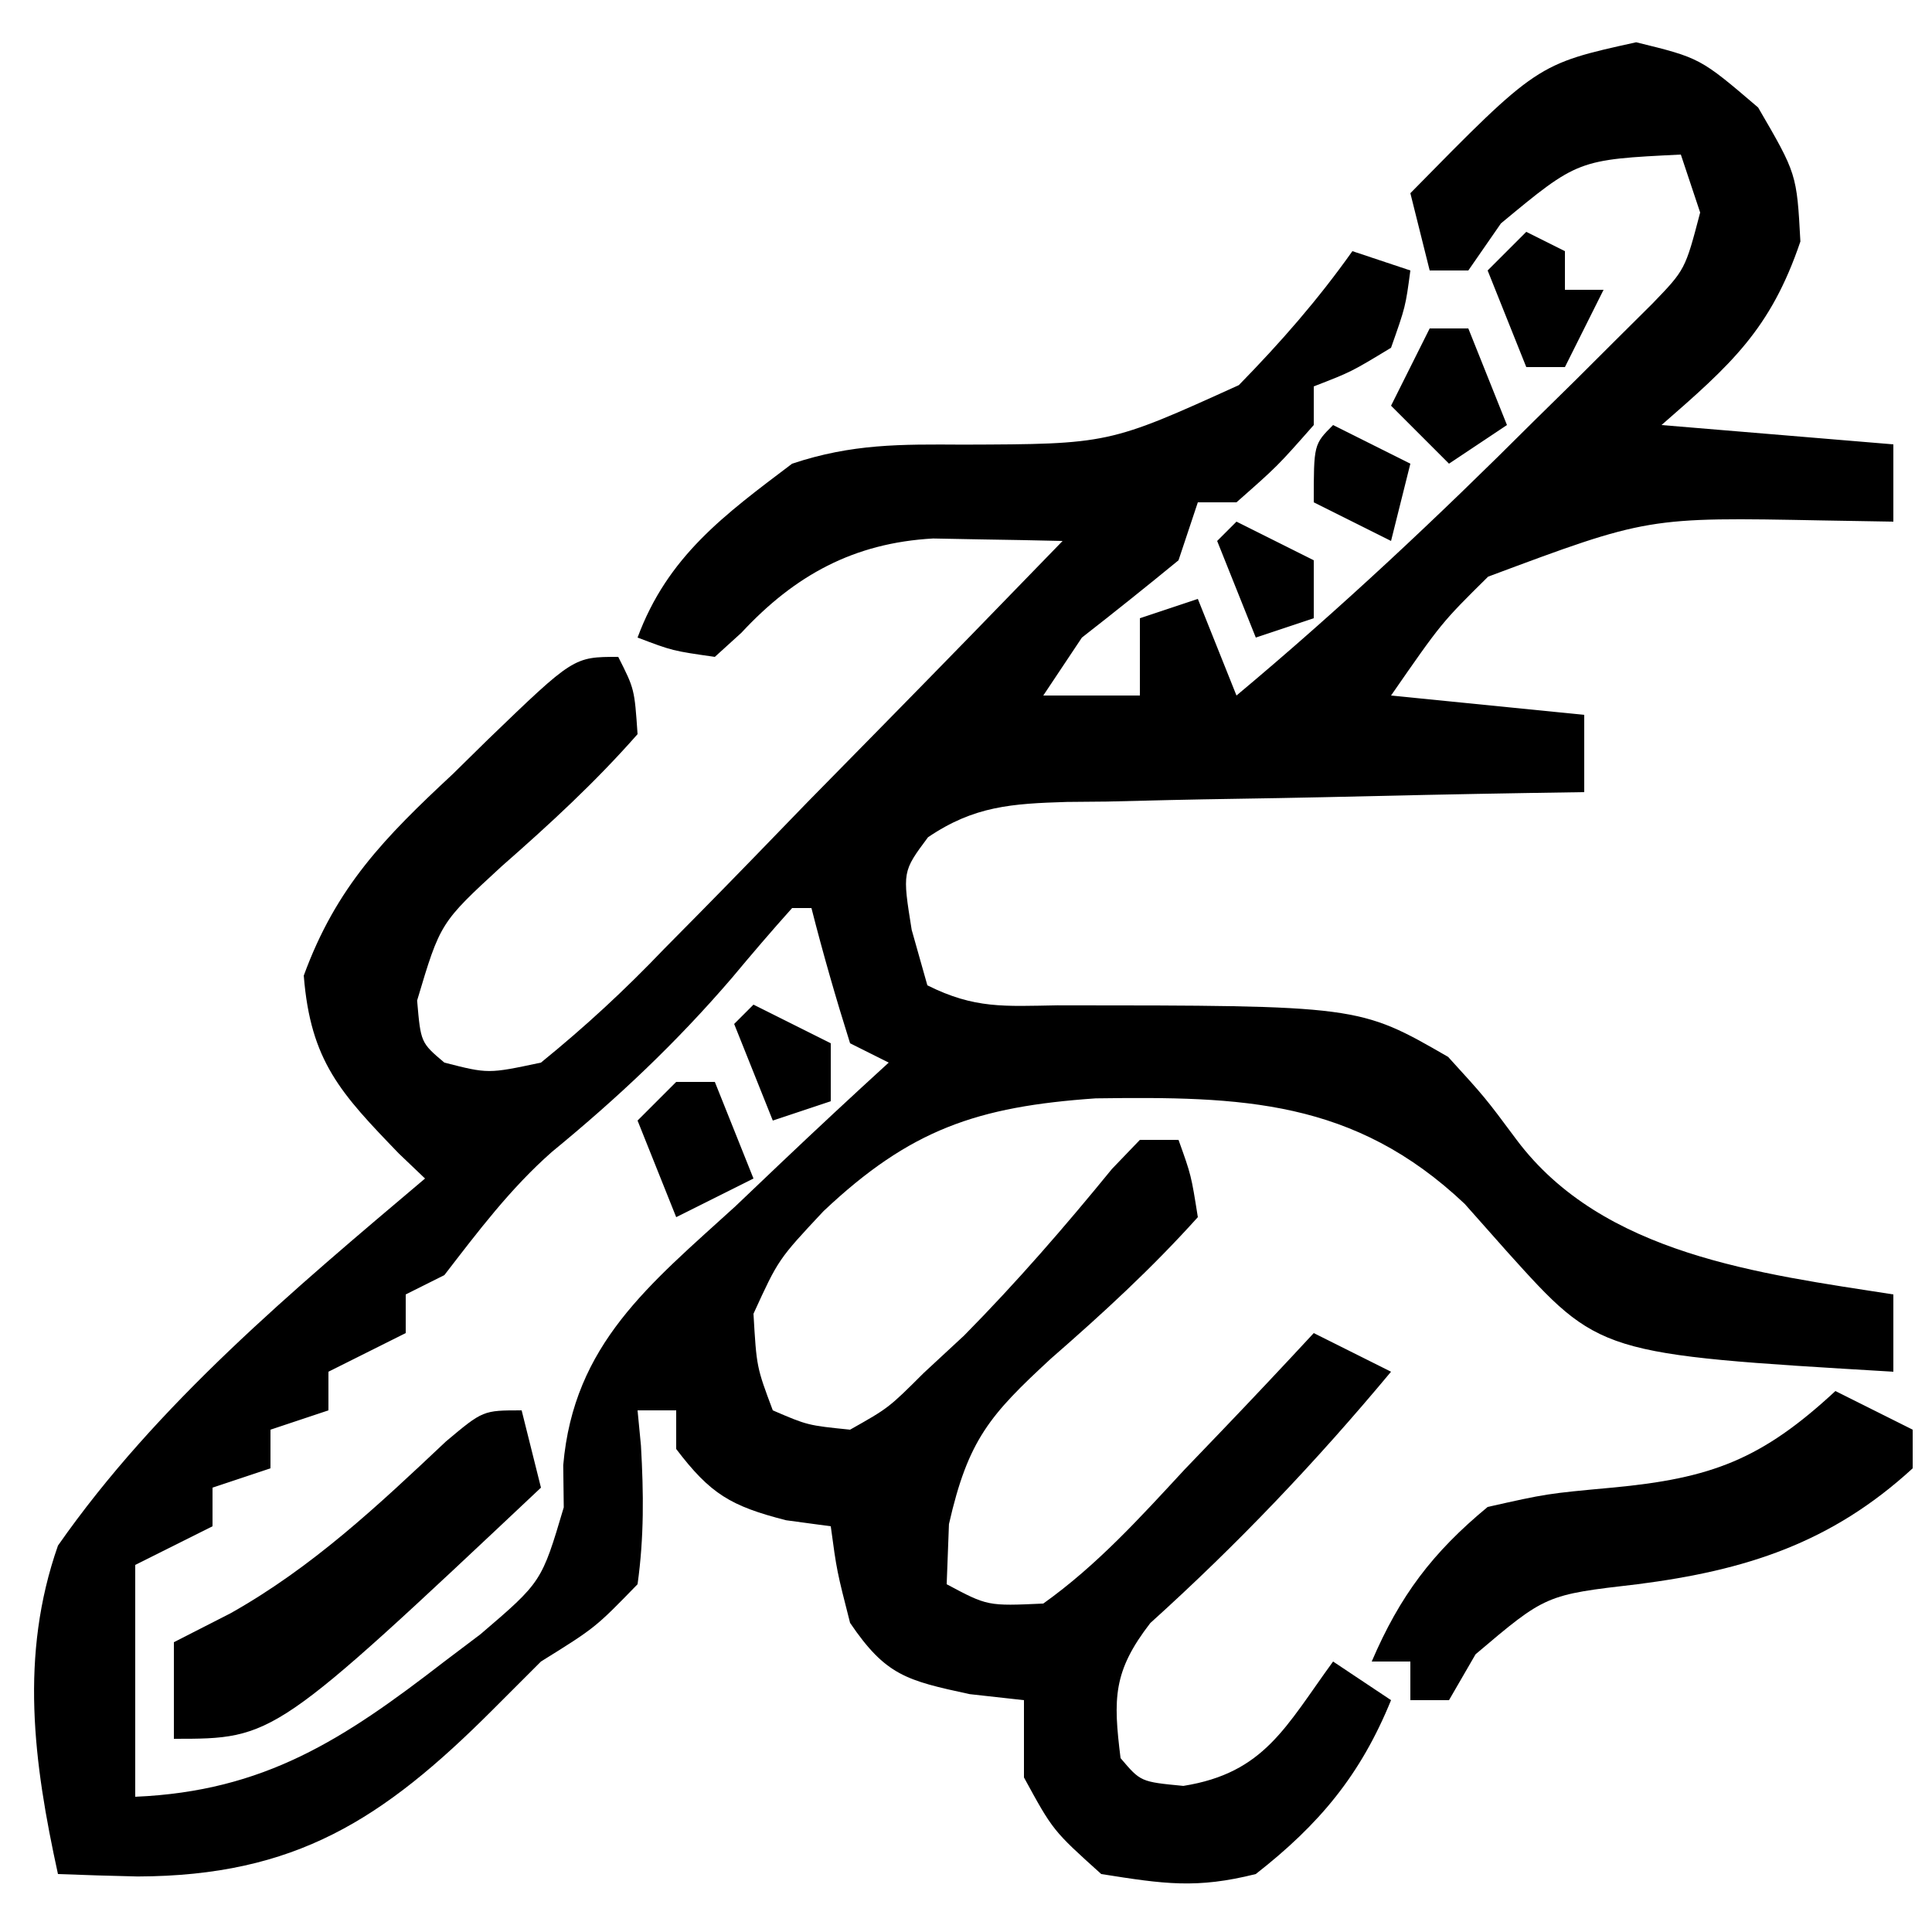
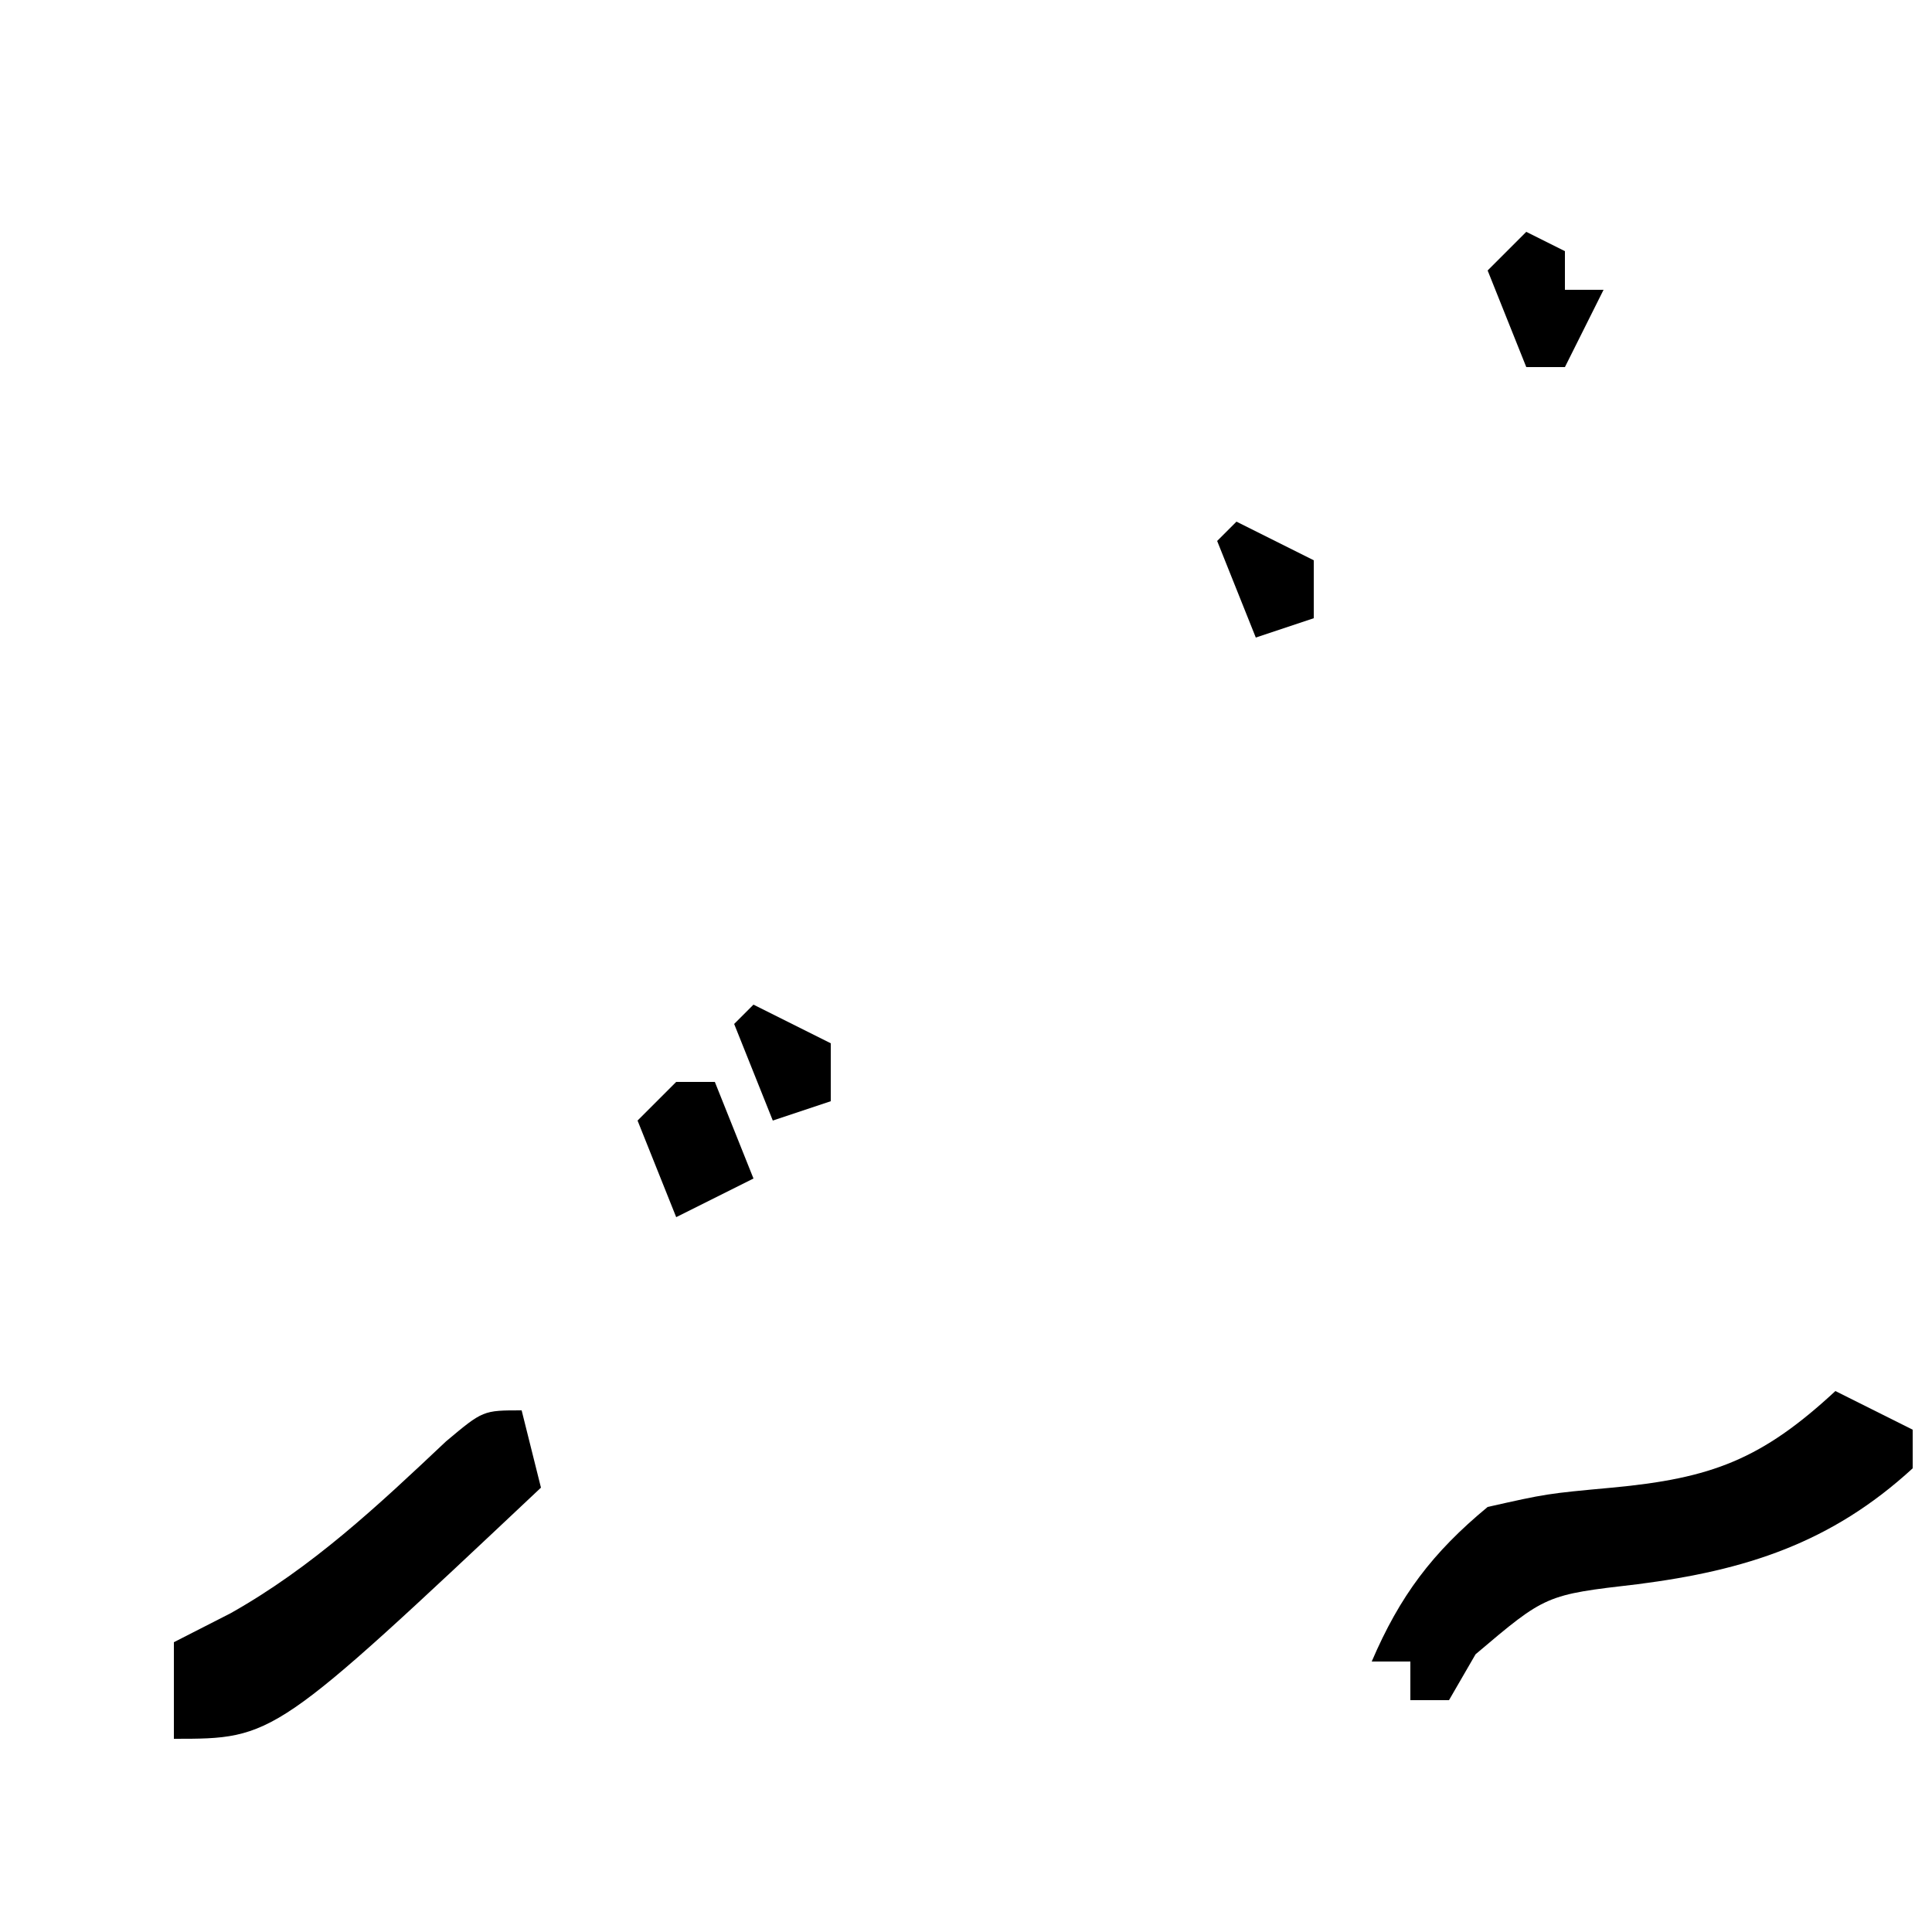
<svg xmlns="http://www.w3.org/2000/svg" version="1.1" width="100" height="100">
-   <path d="M0 0 C3.312 0.812 3.312 0.812 6.312 3.375 C8.312 6.812 8.312 6.812 8.5 10.312 C6.955 14.867 4.911 16.674 1.312 19.812 C5.272 20.142 9.232 20.473 13.312 20.812 C13.312 22.133 13.312 23.453 13.312 24.812 C12.106 24.792 10.899 24.771 9.656 24.75 C0.598 24.575 0.598 24.575 -7.664 27.66 C-10.075 30.043 -10.075 30.043 -12.688 33.812 C-9.387 34.142 -6.088 34.472 -2.688 34.812 C-2.688 36.133 -2.688 37.453 -2.688 38.812 C-3.641 38.827 -4.595 38.842 -5.577 38.857 C-9.117 38.915 -12.656 38.992 -16.195 39.075 C-17.726 39.108 -19.258 39.136 -20.789 39.159 C-22.992 39.192 -25.193 39.245 -27.395 39.301 C-28.079 39.307 -28.763 39.314 -29.469 39.32 C-32.313 39.408 -34.268 39.528 -36.655 41.149 C-37.982 42.93 -37.982 42.93 -37.5 45.938 C-37.232 46.886 -36.964 47.835 -36.688 48.812 C-34.237 50.038 -32.696 49.893 -29.961 49.848 C-14.349 49.854 -14.349 49.854 -9.734 52.516 C-7.812 54.625 -7.812 54.625 -6.188 56.809 C-1.736 62.755 6.419 63.739 13.312 64.812 C13.312 66.132 13.312 67.453 13.312 68.812 C-1.899 67.909 -1.899 67.909 -6.668 62.613 C-7.396 61.792 -8.125 60.971 -8.875 60.125 C-14.612 54.701 -20.424 54.561 -27.976 54.663 C-34.108 55.089 -37.577 56.268 -42.062 60.5 C-44.401 62.997 -44.401 62.997 -45.688 65.812 C-45.528 68.574 -45.528 68.574 -44.688 70.812 C-42.886 71.588 -42.886 71.588 -40.688 71.812 C-38.69 70.685 -38.69 70.685 -36.875 68.875 C-36.185 68.236 -35.496 67.596 -34.785 66.938 C-32.074 64.191 -29.572 61.306 -27.133 58.316 C-26.656 57.82 -26.179 57.324 -25.688 56.812 C-25.027 56.812 -24.367 56.812 -23.688 56.812 C-23.032 58.639 -23.032 58.639 -22.688 60.812 C-25.084 63.476 -27.591 65.778 -30.285 68.127 C-33.453 71.05 -34.578 72.329 -35.57 76.699 C-35.609 77.727 -35.648 78.754 -35.688 79.812 C-33.57 80.943 -33.57 80.943 -30.688 80.812 C-27.912 78.833 -25.684 76.37 -23.375 73.875 C-22.73 73.203 -22.085 72.531 -21.42 71.838 C-19.828 70.175 -18.252 68.501 -16.688 66.812 C-14.707 67.802 -14.707 67.802 -12.688 68.812 C-16.592 73.498 -20.619 77.732 -25.148 81.82 C-27.081 84.322 -27.072 85.724 -26.688 88.812 C-25.649 90.038 -25.649 90.038 -23.438 90.25 C-19.239 89.582 -18.144 87.182 -15.688 83.812 C-14.203 84.802 -14.203 84.802 -12.688 85.812 C-14.266 89.687 -16.396 92.236 -19.688 94.812 C-22.757 95.581 -24.425 95.33 -27.688 94.812 C-30.188 92.562 -30.188 92.562 -31.688 89.812 C-31.688 88.493 -31.688 87.172 -31.688 85.812 C-32.616 85.709 -33.544 85.606 -34.5 85.5 C-37.777 84.793 -38.843 84.531 -40.688 81.812 C-41.375 79.125 -41.375 79.125 -41.688 76.812 C-42.451 76.709 -43.214 76.606 -44 76.5 C-46.872 75.765 -47.918 75.141 -49.688 72.812 C-49.688 72.153 -49.688 71.493 -49.688 70.812 C-50.347 70.812 -51.008 70.812 -51.688 70.812 C-51.629 71.416 -51.571 72.019 -51.512 72.641 C-51.372 75.108 -51.347 77.363 -51.688 79.812 C-53.875 82.062 -53.875 82.062 -56.688 83.812 C-57.513 84.638 -58.337 85.463 -59.188 86.312 C-64.866 91.991 -69.399 94.912 -77.562 94.938 C-78.938 94.906 -80.313 94.867 -81.688 94.812 C-82.954 89.03 -83.681 83.503 -81.688 77.812 C-76.556 70.466 -69.496 64.568 -62.688 58.812 C-63.132 58.388 -63.577 57.964 -64.035 57.527 C-67.051 54.402 -68.614 52.746 -68.965 48.309 C-67.284 43.709 -64.786 41.169 -61.25 37.875 C-60.651 37.287 -60.052 36.698 -59.436 36.092 C-54.997 31.812 -54.997 31.812 -52.688 31.812 C-51.848 33.473 -51.848 33.473 -51.688 35.812 C-53.9 38.325 -56.22 40.456 -58.729 42.658 C-61.897 45.573 -61.897 45.573 -63.098 49.598 C-62.91 51.779 -62.91 51.779 -61.688 52.812 C-59.419 53.393 -59.419 53.393 -56.688 52.812 C-54.348 50.909 -52.363 49.07 -50.293 46.906 C-49.701 46.307 -49.109 45.708 -48.498 45.09 C-46.612 43.176 -44.743 41.245 -42.875 39.312 C-41.598 38.011 -40.32 36.71 -39.041 35.41 C-35.91 32.224 -32.795 29.022 -29.688 25.812 C-31.117 25.777 -32.547 25.752 -33.977 25.73 C-34.773 25.715 -35.569 25.7 -36.389 25.684 C-40.492 25.913 -43.548 27.585 -46.312 30.562 C-46.766 30.975 -47.22 31.387 -47.688 31.812 C-49.875 31.5 -49.875 31.5 -51.688 30.812 C-50.127 26.6 -47.203 24.467 -43.688 21.812 C-40.58 20.777 -38.076 20.806 -34.834 20.826 C-27.298 20.801 -27.298 20.801 -20.566 17.746 C-18.402 15.533 -16.477 13.336 -14.688 10.812 C-13.697 11.143 -12.707 11.473 -11.688 11.812 C-11.938 13.688 -11.938 13.688 -12.688 15.812 C-14.75 17.062 -14.75 17.062 -16.688 17.812 C-16.688 18.473 -16.688 19.133 -16.688 19.812 C-18.562 21.938 -18.562 21.938 -20.688 23.812 C-21.348 23.812 -22.008 23.812 -22.688 23.812 C-23.183 25.297 -23.183 25.297 -23.688 26.812 C-25.338 28.166 -27.005 29.499 -28.688 30.812 C-29.348 31.802 -30.008 32.792 -30.688 33.812 C-29.038 33.812 -27.387 33.812 -25.688 33.812 C-25.688 32.492 -25.688 31.172 -25.688 29.812 C-24.698 29.483 -23.707 29.152 -22.688 28.812 C-22.027 30.462 -21.367 32.112 -20.688 33.812 C-15.309 29.316 -10.271 24.579 -5.312 19.625 C-4.589 18.914 -3.866 18.203 -3.121 17.471 C-2.434 16.786 -1.747 16.1 -1.039 15.395 C-0.419 14.778 0.202 14.162 0.841 13.527 C2.537 11.77 2.537 11.77 3.312 8.812 C2.817 7.327 2.817 7.327 2.312 5.812 C-3.019 6.074 -3.019 6.074 -7 9.375 C-7.557 10.179 -8.114 10.984 -8.688 11.812 C-9.348 11.812 -10.008 11.812 -10.688 11.812 C-11.182 9.832 -11.182 9.832 -11.688 7.812 C-5.123 1.129 -5.123 1.129 0 0 Z M-43.688 44.812 C-44.754 45.999 -45.79 47.213 -46.812 48.438 C-49.695 51.794 -52.705 54.629 -56.117 57.43 C-58.272 59.327 -59.939 61.545 -61.688 63.812 C-62.347 64.142 -63.008 64.472 -63.688 64.812 C-63.688 65.472 -63.688 66.132 -63.688 66.812 C-65.668 67.802 -65.668 67.802 -67.688 68.812 C-67.688 69.472 -67.688 70.132 -67.688 70.812 C-68.677 71.142 -69.668 71.472 -70.688 71.812 C-70.688 72.472 -70.688 73.132 -70.688 73.812 C-71.677 74.142 -72.668 74.472 -73.688 74.812 C-73.688 75.472 -73.688 76.132 -73.688 76.812 C-75.007 77.472 -76.328 78.132 -77.688 78.812 C-77.688 82.772 -77.688 86.733 -77.688 90.812 C-71.002 90.528 -66.912 87.852 -61.688 83.812 C-61.07 83.346 -60.453 82.879 -59.816 82.398 C-56.652 79.692 -56.652 79.692 -55.508 75.833 C-55.517 75.112 -55.526 74.391 -55.535 73.648 C-54.992 67.383 -51.077 64.306 -46.625 60.25 C-45.866 59.527 -45.108 58.805 -44.326 58.061 C-42.463 56.292 -40.585 54.544 -38.688 52.812 C-39.347 52.483 -40.008 52.153 -40.688 51.812 C-41.418 49.498 -42.089 47.164 -42.688 44.812 C-43.017 44.812 -43.347 44.812 -43.688 44.812 Z " fill="#000000" transform="translate(84.688,2.188)" />
  <path d="M0 0 C1.32 0.66 2.64 1.32 4 2 C4 2.66 4 3.32 4 4 C-0.223 7.875 -4.651 9.286 -10.25 10 C-14.995 10.549 -14.995 10.549 -18.625 13.625 C-19.079 14.409 -19.532 15.193 -20 16 C-20.66 16 -21.32 16 -22 16 C-22 15.34 -22 14.68 -22 14 C-22.66 14 -23.32 14 -24 14 C-22.541 10.596 -20.86 8.365 -18 6 C-14.941 5.312 -14.941 5.312 -11.562 5 C-6.411 4.522 -3.818 3.54 0 0 Z " fill="#000000" transform="translate(95,72)" />
  <path d="M0 0 C0.33 1.32 0.66 2.64 1 4 C-12.806 17 -12.806 17 -18 17 C-18 15.35 -18 13.7 -18 12 C-16.546 11.258 -16.546 11.258 -15.062 10.5 C-10.819 8.11 -7.447 4.938 -3.918 1.609 C-2 0 -2 0 0 0 Z " fill="#000000" transform="translate(27,73)" />
  <path d="M0 0 C0.66 0 1.32 0 2 0 C2.66 1.65 3.32 3.3 4 5 C2.02 5.99 2.02 5.99 0 7 C-0.66 5.35 -1.32 3.7 -2 2 C-1.34 1.34 -0.68 0.68 0 0 Z " fill="#000000" transform="translate(35,56)" />
-   <path d="M0 0 C0.66 0 1.32 0 2 0 C2.66 1.65 3.32 3.3 4 5 C3.01 5.66 2.02 6.32 1 7 C0.01 6.01 -0.98 5.02 -2 4 C-1.34 2.68 -0.68 1.36 0 0 Z " fill="#000000" transform="translate(74,17)" />
-   <path d="M0 0 C0.66 0.33 1.32 0.66 2 1 C2 1.66 2 2.32 2 3 C2.66 3 3.32 3 4 3 C3.34 4.32 2.68 5.64 2 7 C1.34 7 0.68 7 0 7 C-0.66 5.35 -1.32 3.7 -2 2 C-1.34 1.34 -0.68 0.68 0 0 Z " fill="#000000" transform="translate(79,12)" />
-   <path d="M0 0 C1.32 0.66 2.64 1.32 4 2 C3.67 3.32 3.34 4.64 3 6 C1.68 5.34 0.36 4.68 -1 4 C-1 1 -1 1 0 0 Z " fill="#000000" transform="translate(69,22)" />
+   <path d="M0 0 C0.66 0.33 1.32 0.66 2 1 C2 1.66 2 2.32 2 3 C2.66 3 3.32 3 4 3 C3.34 4.32 2.68 5.64 2 7 C1.34 7 0.68 7 0 7 C-0.66 5.35 -1.32 3.7 -2 2 Z " fill="#000000" transform="translate(79,12)" />
  <path d="M0 0 C1.32 0.66 2.64 1.32 4 2 C4 2.99 4 3.98 4 5 C3.01 5.33 2.02 5.66 1 6 C0.34 4.35 -0.32 2.7 -1 1 C-0.67 0.67 -0.34 0.34 0 0 Z " fill="#000000" transform="translate(39,52)" />
  <path d="M0 0 C1.32 0.66 2.64 1.32 4 2 C4 2.99 4 3.98 4 5 C3.01 5.33 2.02 5.66 1 6 C0.34 4.35 -0.32 2.7 -1 1 C-0.67 0.67 -0.34 0.34 0 0 Z " fill="#000000" transform="translate(64,27)" />
</svg>